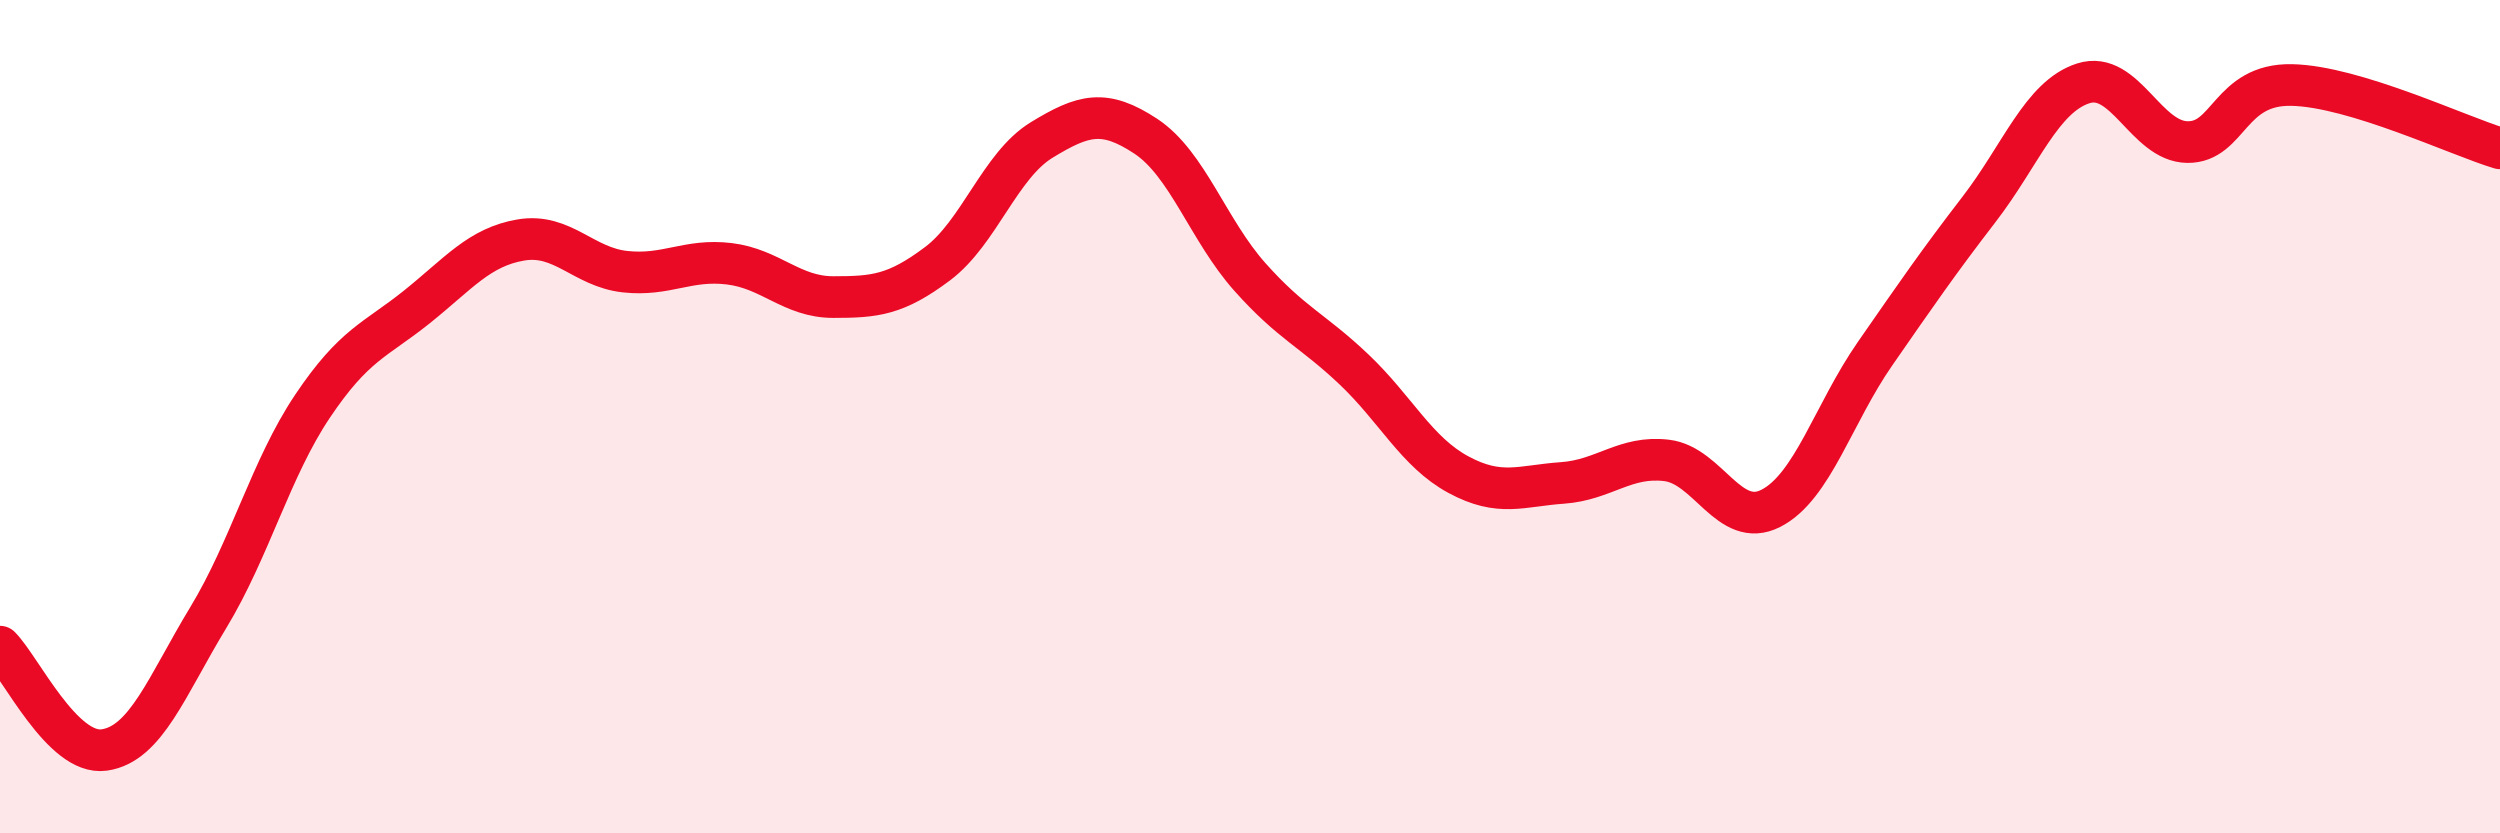
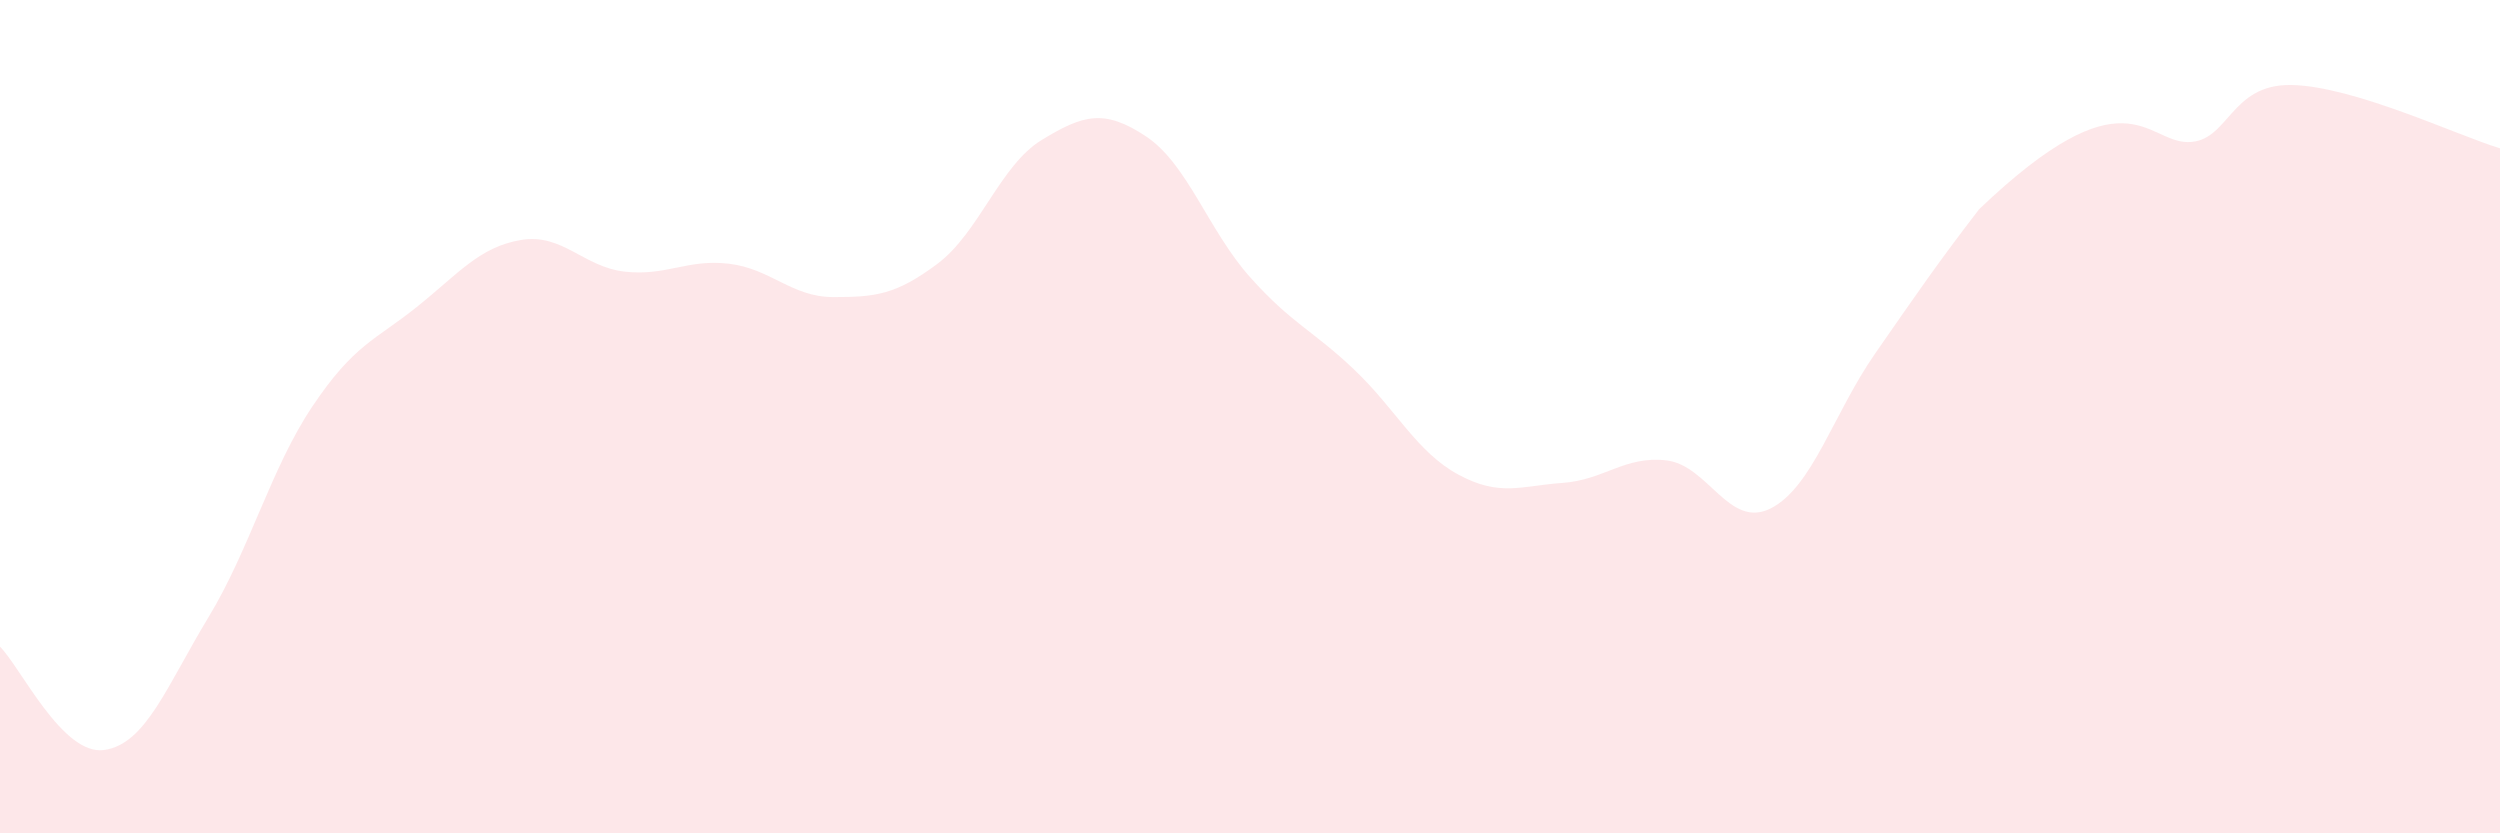
<svg xmlns="http://www.w3.org/2000/svg" width="60" height="20" viewBox="0 0 60 20">
-   <path d="M 0,15.52 C 0.5,16.02 1.5,18.14 2.5,18 C 3.5,17.86 4,16.47 5,14.82 C 6,13.17 6.5,11.24 7.5,9.75 C 8.5,8.26 9,8.17 10,7.37 C 11,6.57 11.5,5.93 12.5,5.76 C 13.5,5.59 14,6.41 15,6.52 C 16,6.63 16.5,6.21 17.5,6.33 C 18.5,6.45 19,7.13 20,7.13 C 21,7.13 21.5,7.08 22.5,6.33 C 23.5,5.58 24,3.97 25,3.36 C 26,2.75 26.5,2.61 27.5,3.27 C 28.5,3.93 29,5.53 30,6.65 C 31,7.77 31.5,7.92 32.5,8.87 C 33.5,9.82 34,10.85 35,11.39 C 36,11.93 36.5,11.66 37.5,11.59 C 38.5,11.52 39,10.93 40,11.05 C 41,11.17 41.5,12.71 42.5,12.2 C 43.5,11.69 44,9.93 45,8.49 C 46,7.05 46.5,6.32 47.5,5.02 C 48.5,3.72 49,2.32 50,2 C 51,1.68 51.5,3.4 52.5,3.41 C 53.5,3.42 53.5,2.01 55,2.04 C 56.5,2.07 59,3.26 60,3.56L60 20L0 20Z" fill="#EB0A25" opacity="0.1" stroke-linecap="round" stroke-linejoin="round" />
-   <path d="M 0,15.52 C 0.5,16.02 1.5,18.14 2.5,18 C 3.5,17.86 4,16.47 5,14.82 C 6,13.17 6.5,11.24 7.5,9.75 C 8.5,8.26 9,8.17 10,7.37 C 11,6.57 11.5,5.93 12.5,5.76 C 13.5,5.59 14,6.41 15,6.52 C 16,6.63 16.5,6.21 17.5,6.33 C 18.5,6.45 19,7.13 20,7.13 C 21,7.13 21.5,7.08 22.5,6.33 C 23.5,5.58 24,3.97 25,3.36 C 26,2.75 26.5,2.61 27.5,3.27 C 28.5,3.93 29,5.53 30,6.65 C 31,7.77 31.5,7.92 32.5,8.87 C 33.5,9.82 34,10.85 35,11.39 C 36,11.93 36.5,11.66 37.5,11.59 C 38.5,11.52 39,10.93 40,11.05 C 41,11.17 41.5,12.71 42.5,12.2 C 43.5,11.69 44,9.93 45,8.49 C 46,7.05 46.5,6.32 47.5,5.02 C 48.5,3.72 49,2.32 50,2 C 51,1.68 51.5,3.4 52.5,3.41 C 53.5,3.42 53.5,2.01 55,2.04 C 56.5,2.07 59,3.26 60,3.56" stroke="#EB0A25" stroke-width="1" fill="none" stroke-linecap="round" stroke-linejoin="round" />
+   <path d="M 0,15.52 C 0.5,16.02 1.5,18.14 2.5,18 C 3.5,17.86 4,16.47 5,14.82 C 6,13.17 6.5,11.24 7.5,9.75 C 8.5,8.26 9,8.17 10,7.37 C 11,6.57 11.5,5.93 12.5,5.76 C 13.5,5.59 14,6.41 15,6.52 C 16,6.63 16.5,6.21 17.5,6.33 C 18.5,6.45 19,7.13 20,7.13 C 21,7.13 21.5,7.08 22.5,6.33 C 23.5,5.58 24,3.97 25,3.36 C 26,2.75 26.5,2.61 27.5,3.27 C 28.5,3.93 29,5.53 30,6.65 C 31,7.77 31.5,7.92 32.5,8.87 C 33.5,9.82 34,10.85 35,11.39 C 36,11.93 36.5,11.66 37.5,11.59 C 38.5,11.52 39,10.93 40,11.05 C 41,11.17 41.5,12.71 42.5,12.2 C 43.5,11.69 44,9.93 45,8.49 C 46,7.05 46.5,6.32 47.5,5.02 C 51,1.68 51.5,3.4 52.5,3.41 C 53.5,3.42 53.5,2.01 55,2.04 C 56.5,2.07 59,3.26 60,3.56L60 20L0 20Z" fill="#EB0A25" opacity="0.1" stroke-linecap="round" stroke-linejoin="round" />
</svg>